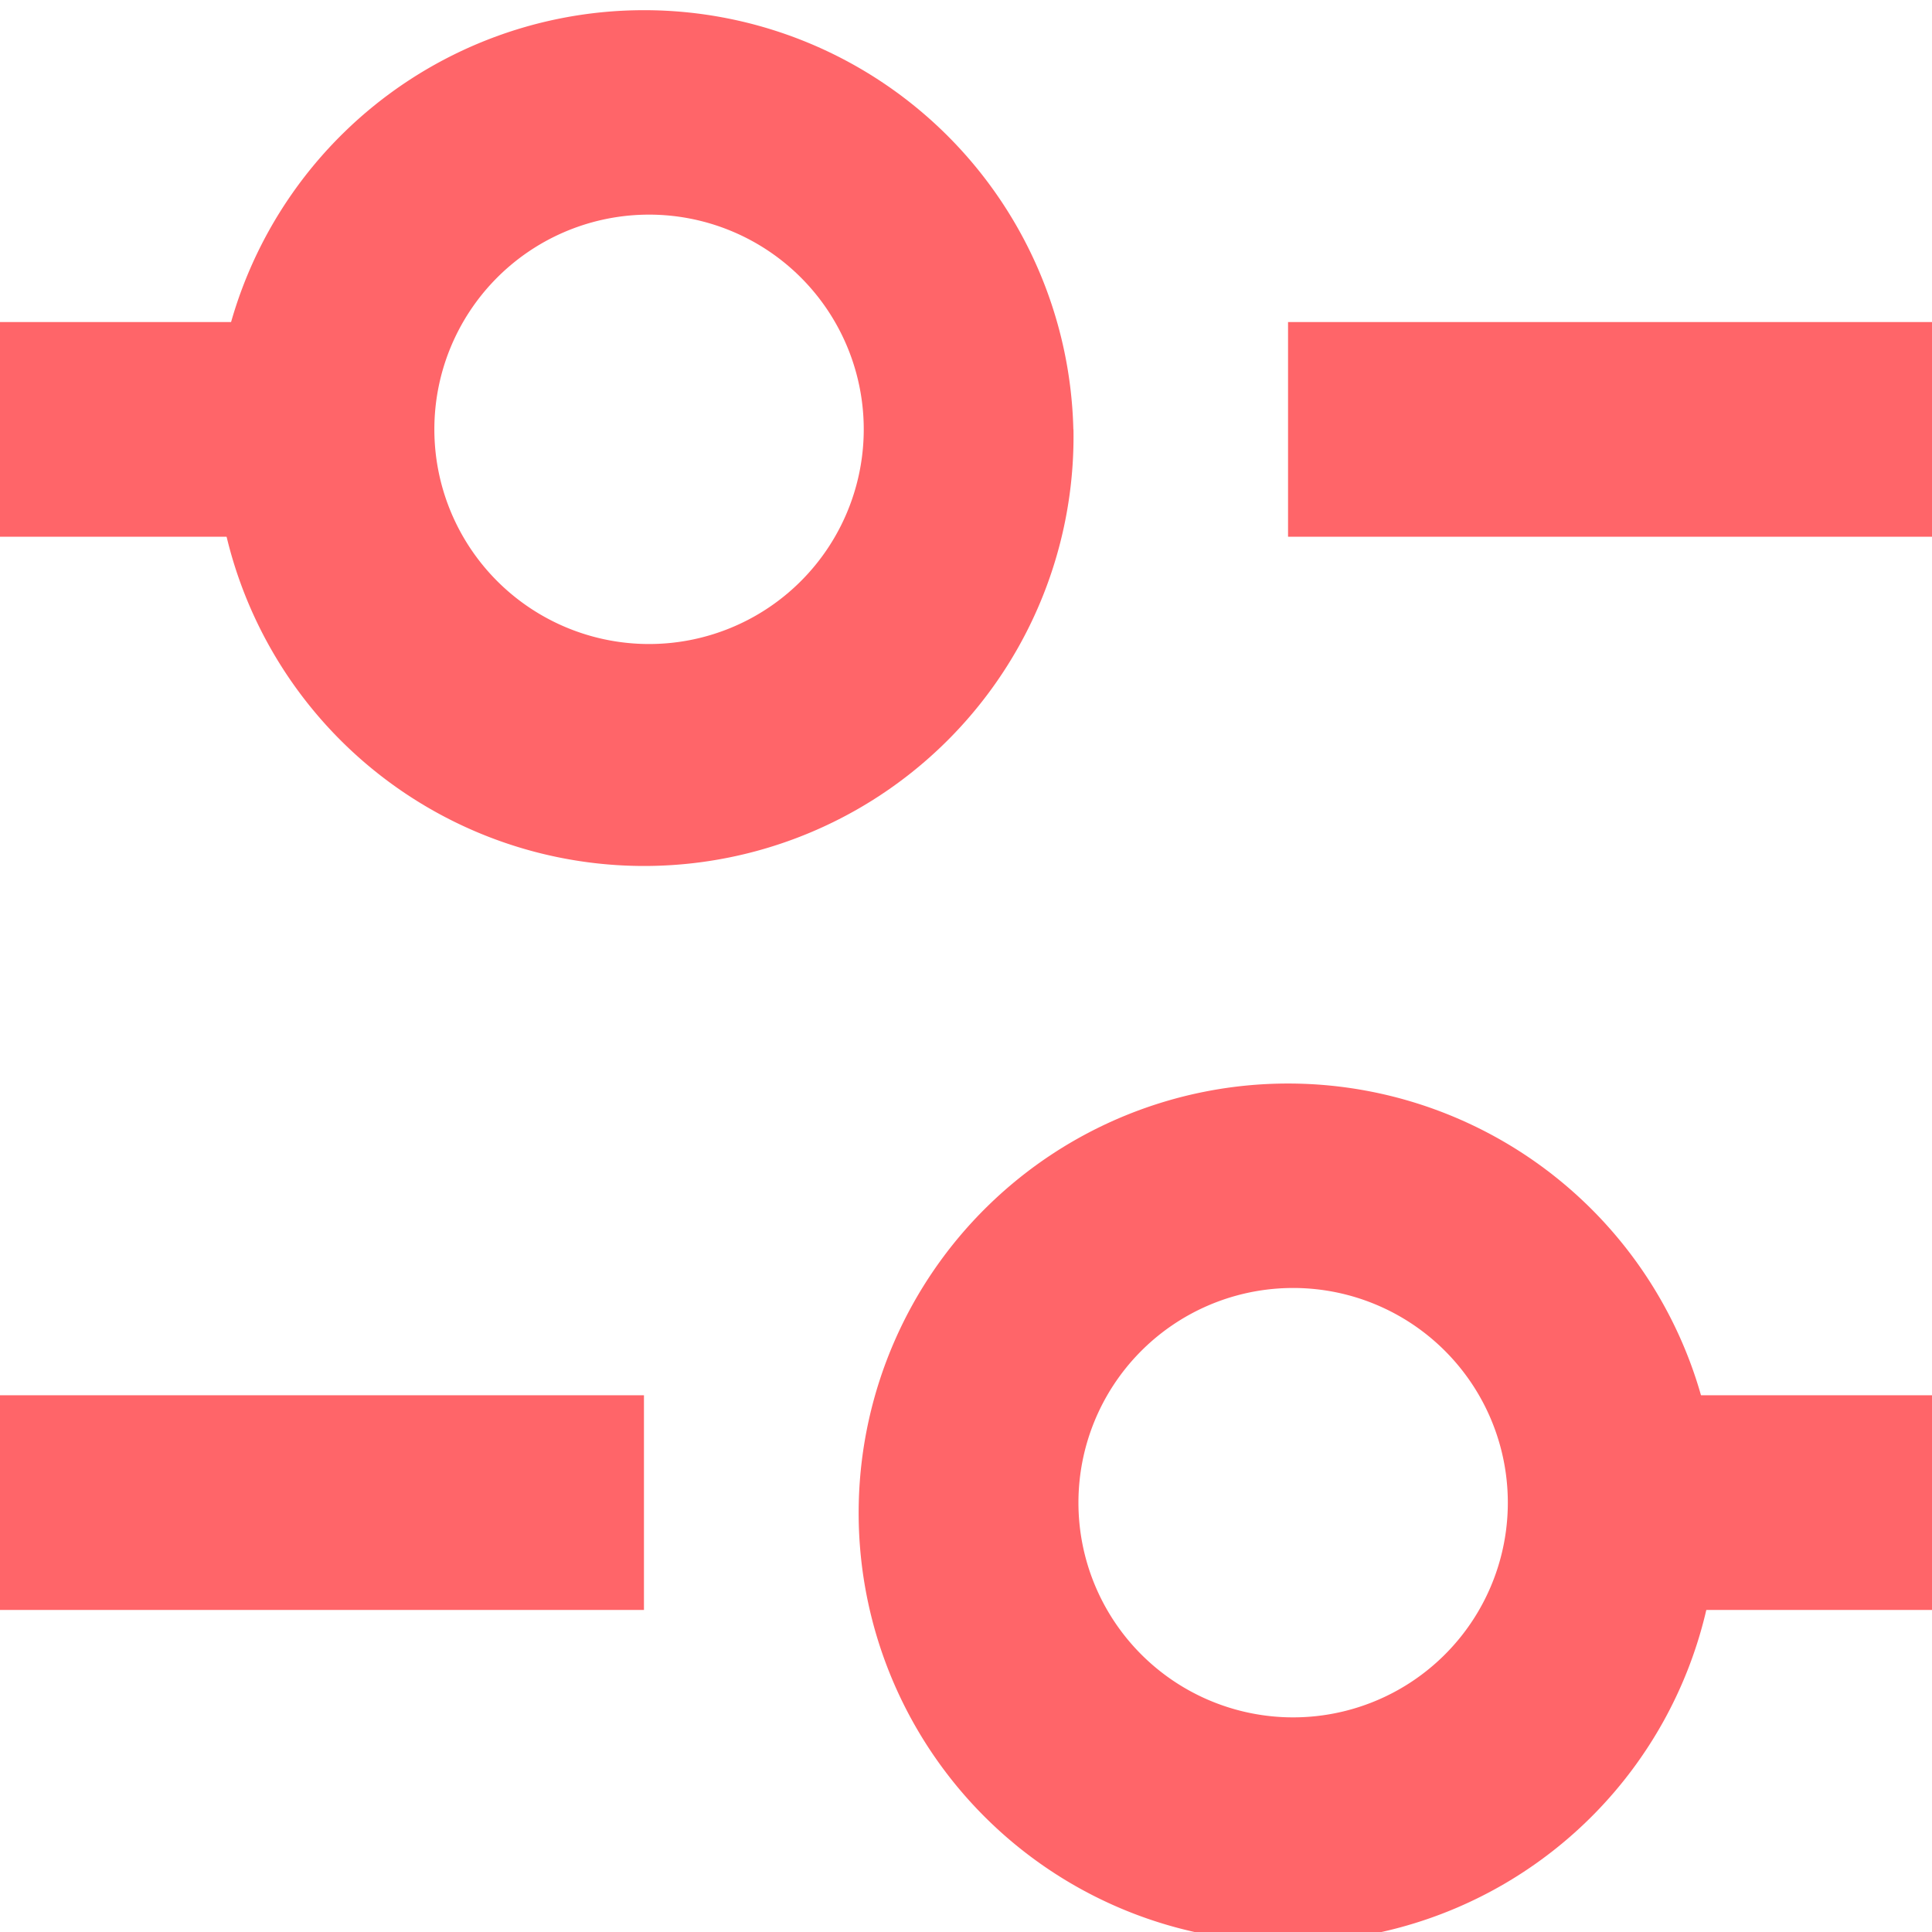
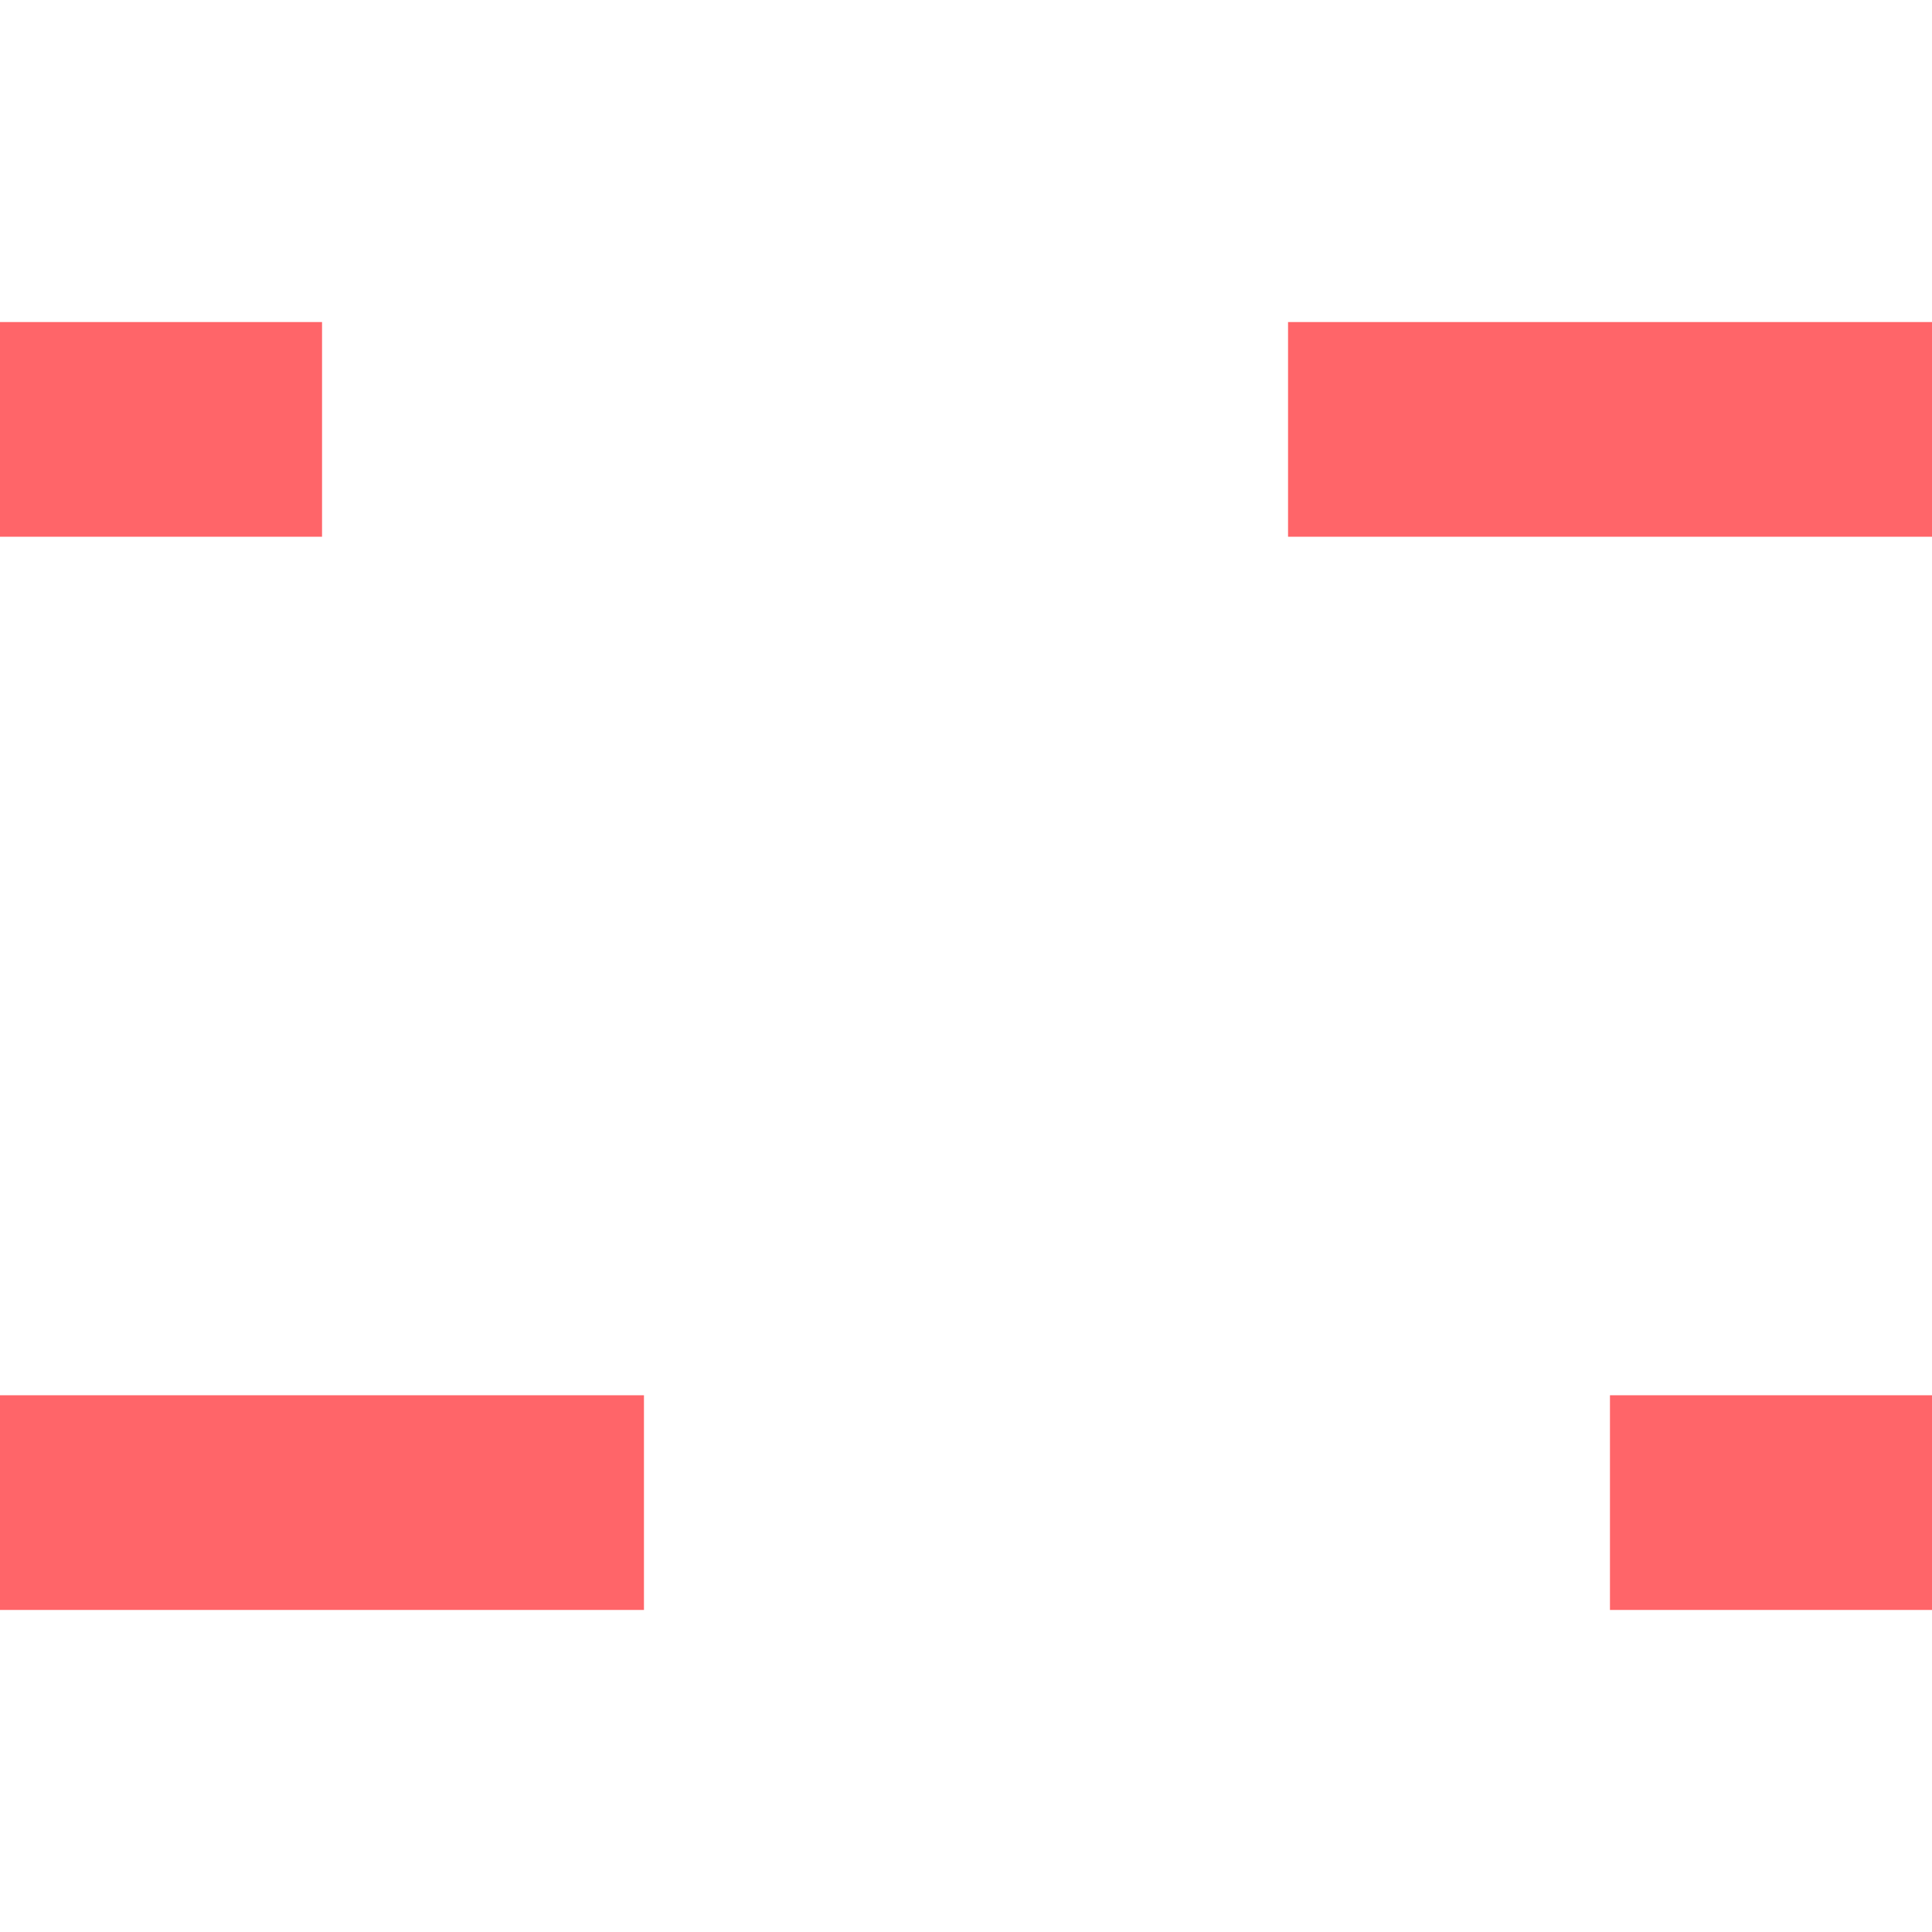
<svg xmlns="http://www.w3.org/2000/svg" width="16" height="16" fill="none">
-   <path fill="#FF6569" fill-rule="evenodd" d="M10.667 14.222a1.778 1.778 0 1 0 0-3.555 1.778 1.778 0 0 0 0 3.555m3.555-1.777a3.556 3.556 0 1 1-7.11 0 3.556 3.556 0 0 1 7.11 0" clip-rule="evenodd" />
  <path fill="#FF6569" fill-rule="evenodd" d="M13.333 11.555H16v1.778h-2.667zM0 2.667h2.667v1.778H0zm10.667 0H16v1.778h-5.333zM0 11.555h5.333v1.778H0z" clip-rule="evenodd" />
-   <path fill="#FF6569" fill-rule="evenodd" d="M5.333 5.333a1.778 1.778 0 1 0 0-3.555 1.778 1.778 0 0 0 0 3.555M8.89 3.556a3.556 3.556 0 1 1-7.111 0 3.556 3.556 0 0 1 7.11 0" clip-rule="evenodd" />
</svg>